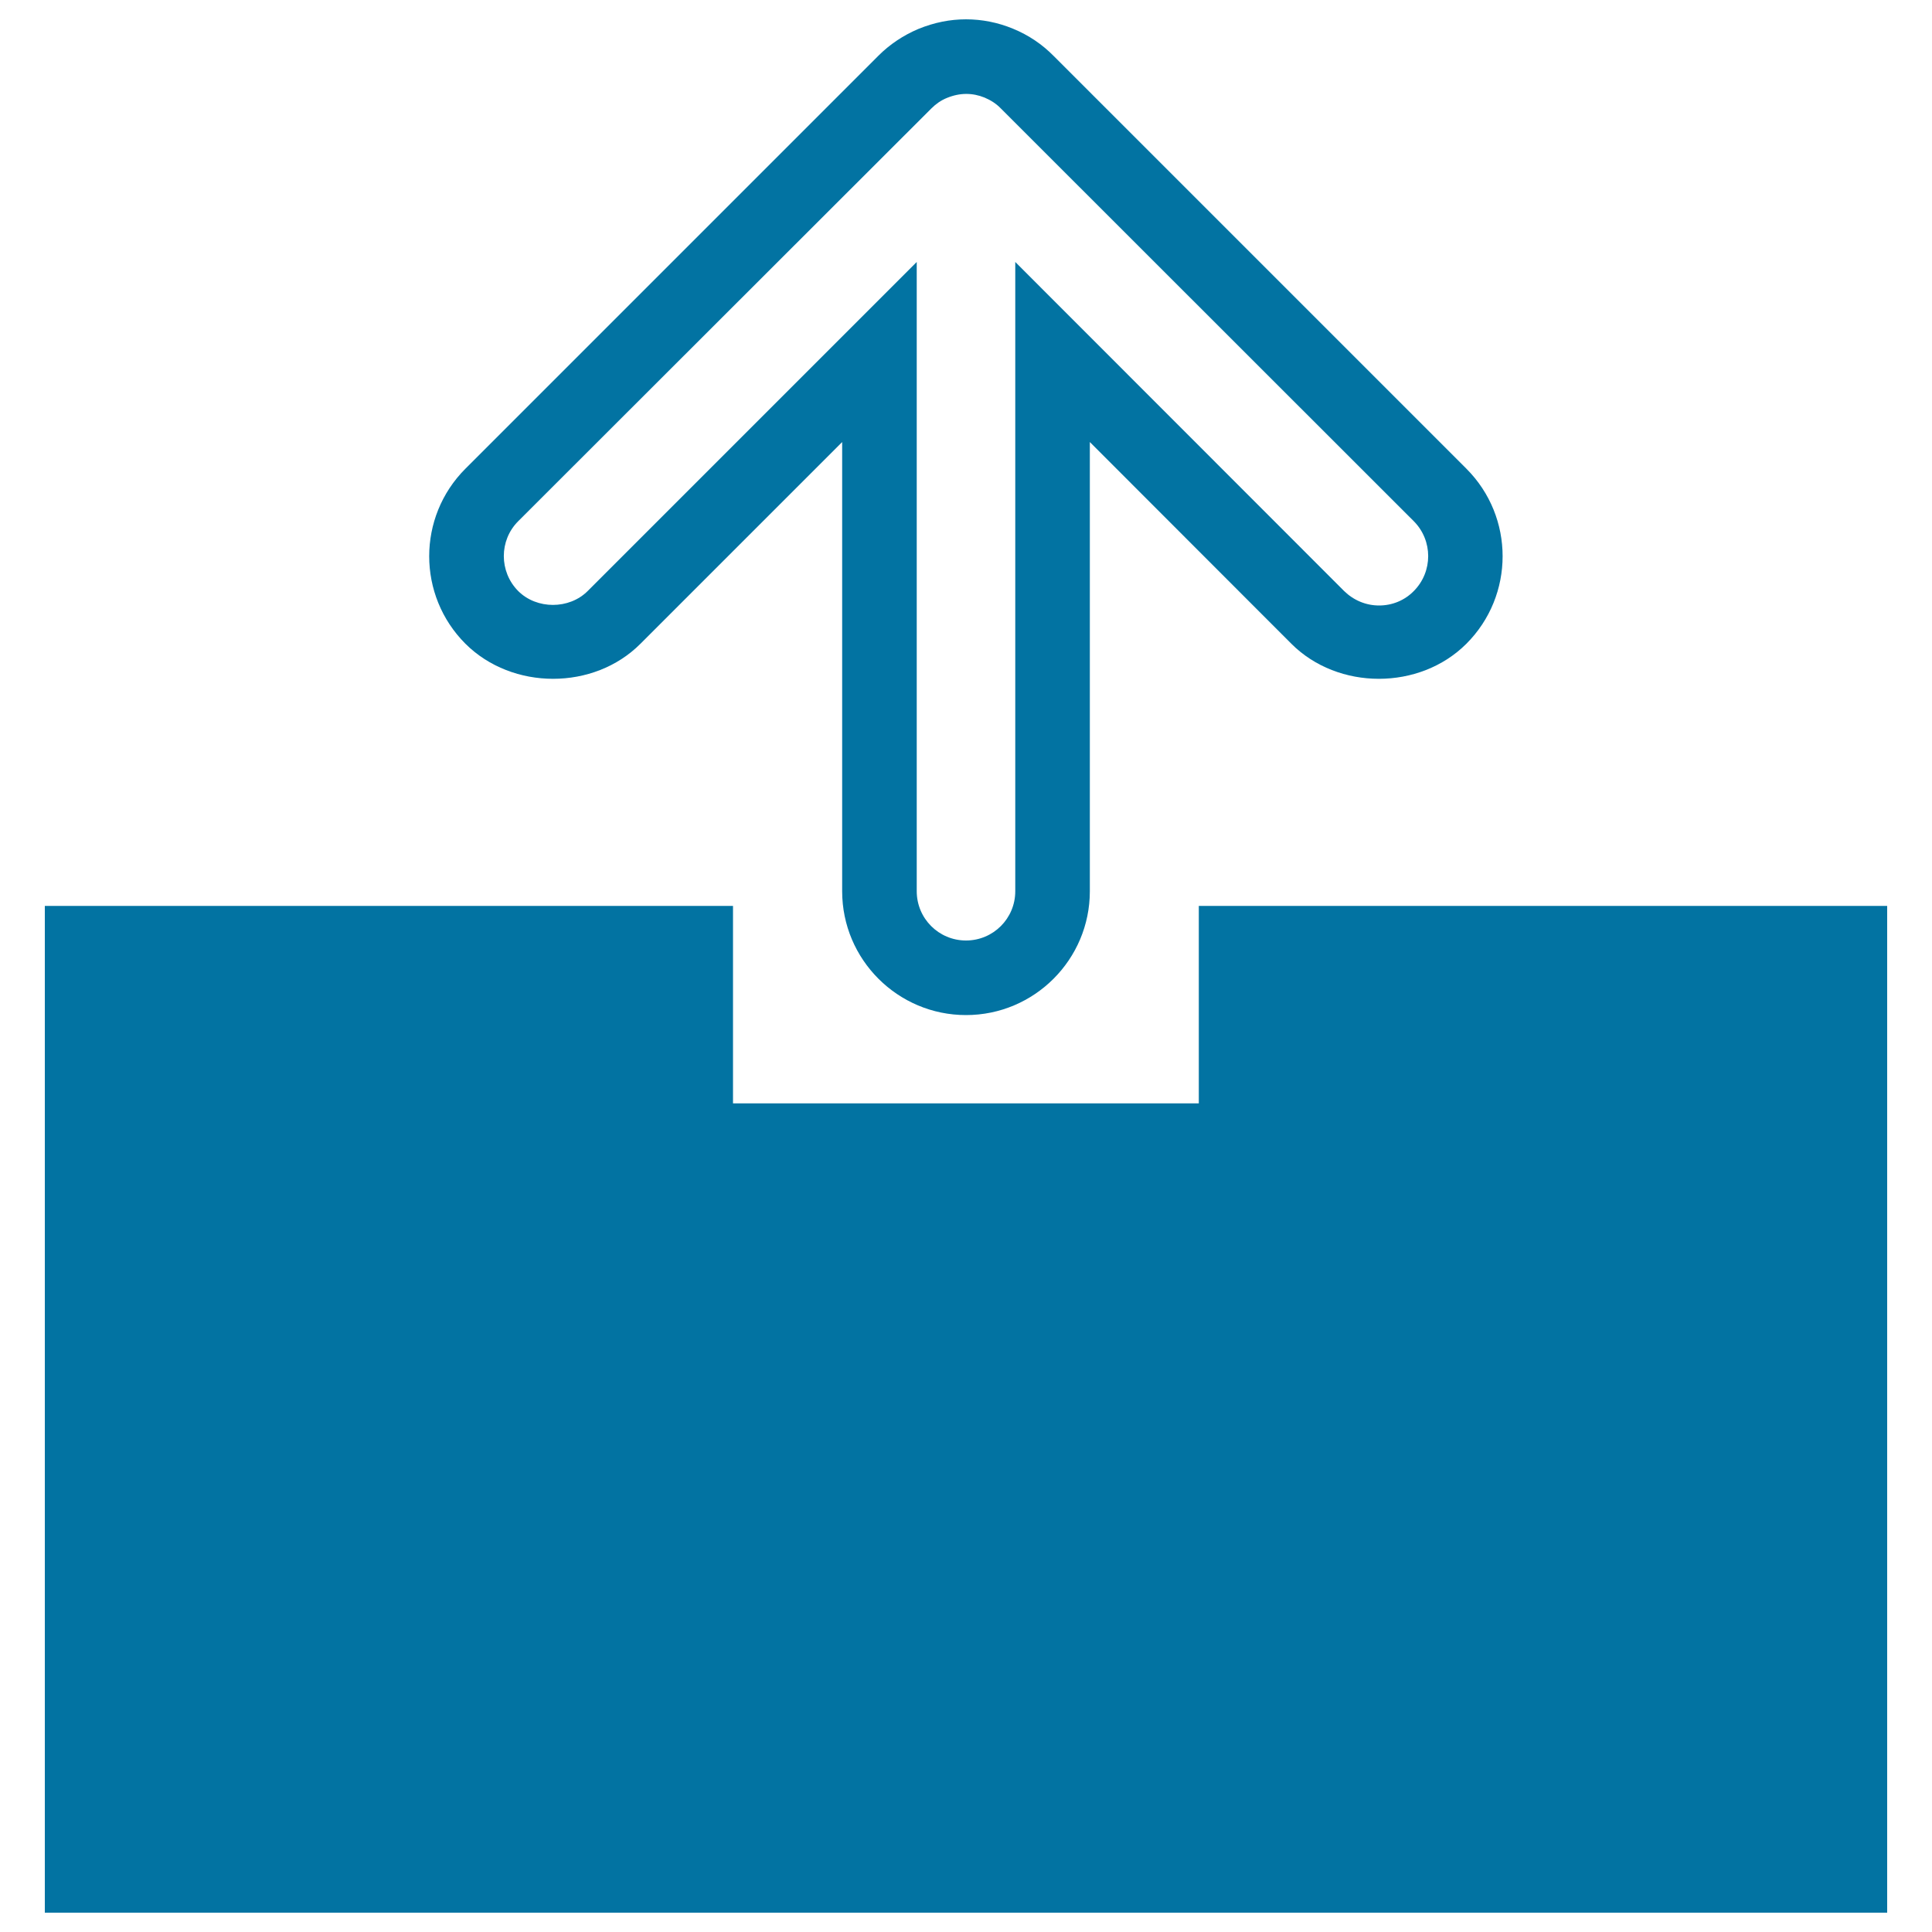
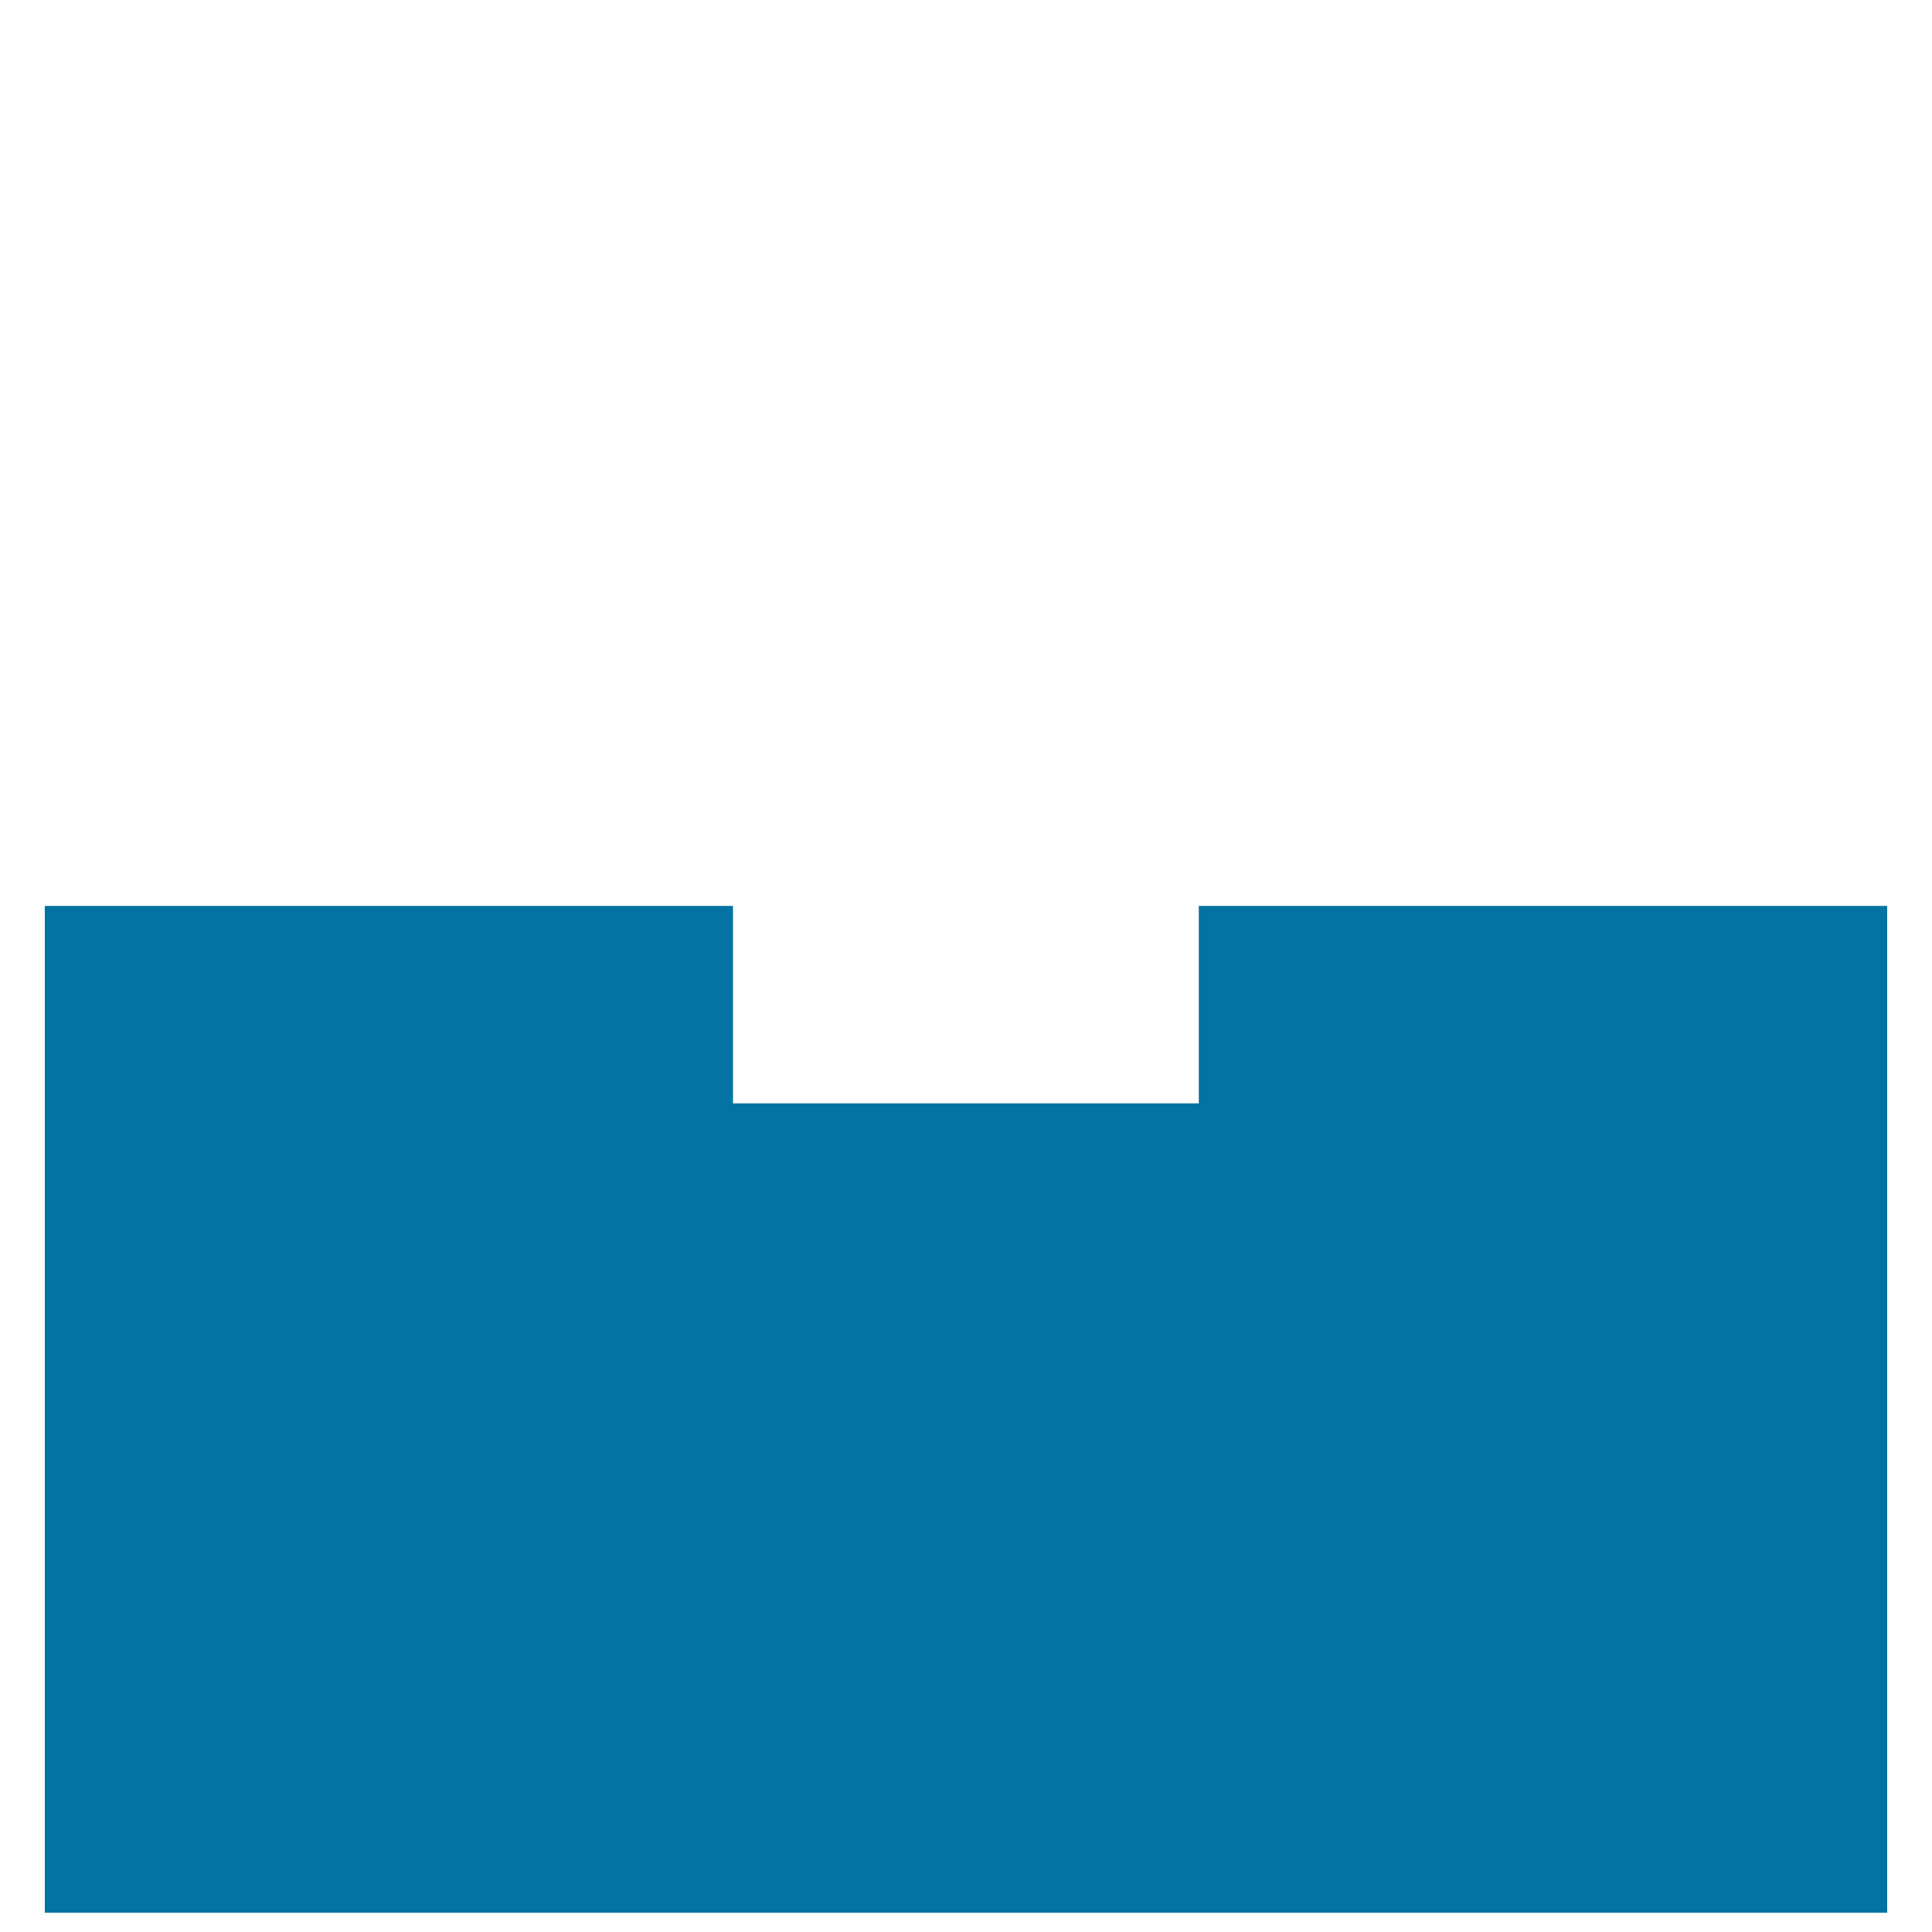
<svg xmlns="http://www.w3.org/2000/svg" viewBox="0 0 1000 1000" style="fill:#0273a2">
  <title>Upload From Outbox SVG icon</title>
  <g>
    <g>
-       <path d="M500,10c8.2,0,16.4,1.6,24.2,4.8c8.3,3.4,15.3,8.2,21.2,14.2l213.6,213.6c25,25,25,65.6,0,90.6c-24.2,24.2-66.4,24.2-90.6,0L564.1,228.8v232.5c0,35.3-28.7,64.1-64.1,64.1c-35.3,0-64.1-28.7-64.1-64.1V228.8L331.5,333.2c-24.1,24.2-66.3,24.2-90.6,0c-25-25-25-65.6,0-90.6L454.7,28.8c5.8-5.8,12.8-10.5,20.6-13.8C483.6,11.6,491.8,10,500,10z M713.8,313.4c6.8,0,13.2-2.6,18-7.5c9.9-10,9.9-26.1,0-36.1L518.1,56.2c-2.4-2.5-5.2-4.3-8.5-5.7c-6.2-2.5-12.7-2.6-19.5,0.2c-3,1.2-5.7,3.1-8,5.4L268.2,269.8c-9.9,9.9-9.9,26.1,0,36.1c9.6,9.6,26.4,9.6,36,0l170.3-170.3v325.7c0,14.1,11.4,25.5,25.5,25.5c14.1,0,25.5-11.4,25.5-25.5V135.6l170.2,170.3C700.6,310.7,707,313.4,713.8,313.4z" />
-     </g>
+       </g>
    <g>
      <path d="M976.8,990H23.2V468.9h356.2v102.2h241.1V468.9h356.3L976.8,990L976.8,990L976.8,990z" />
    </g>
  </g>
</svg>